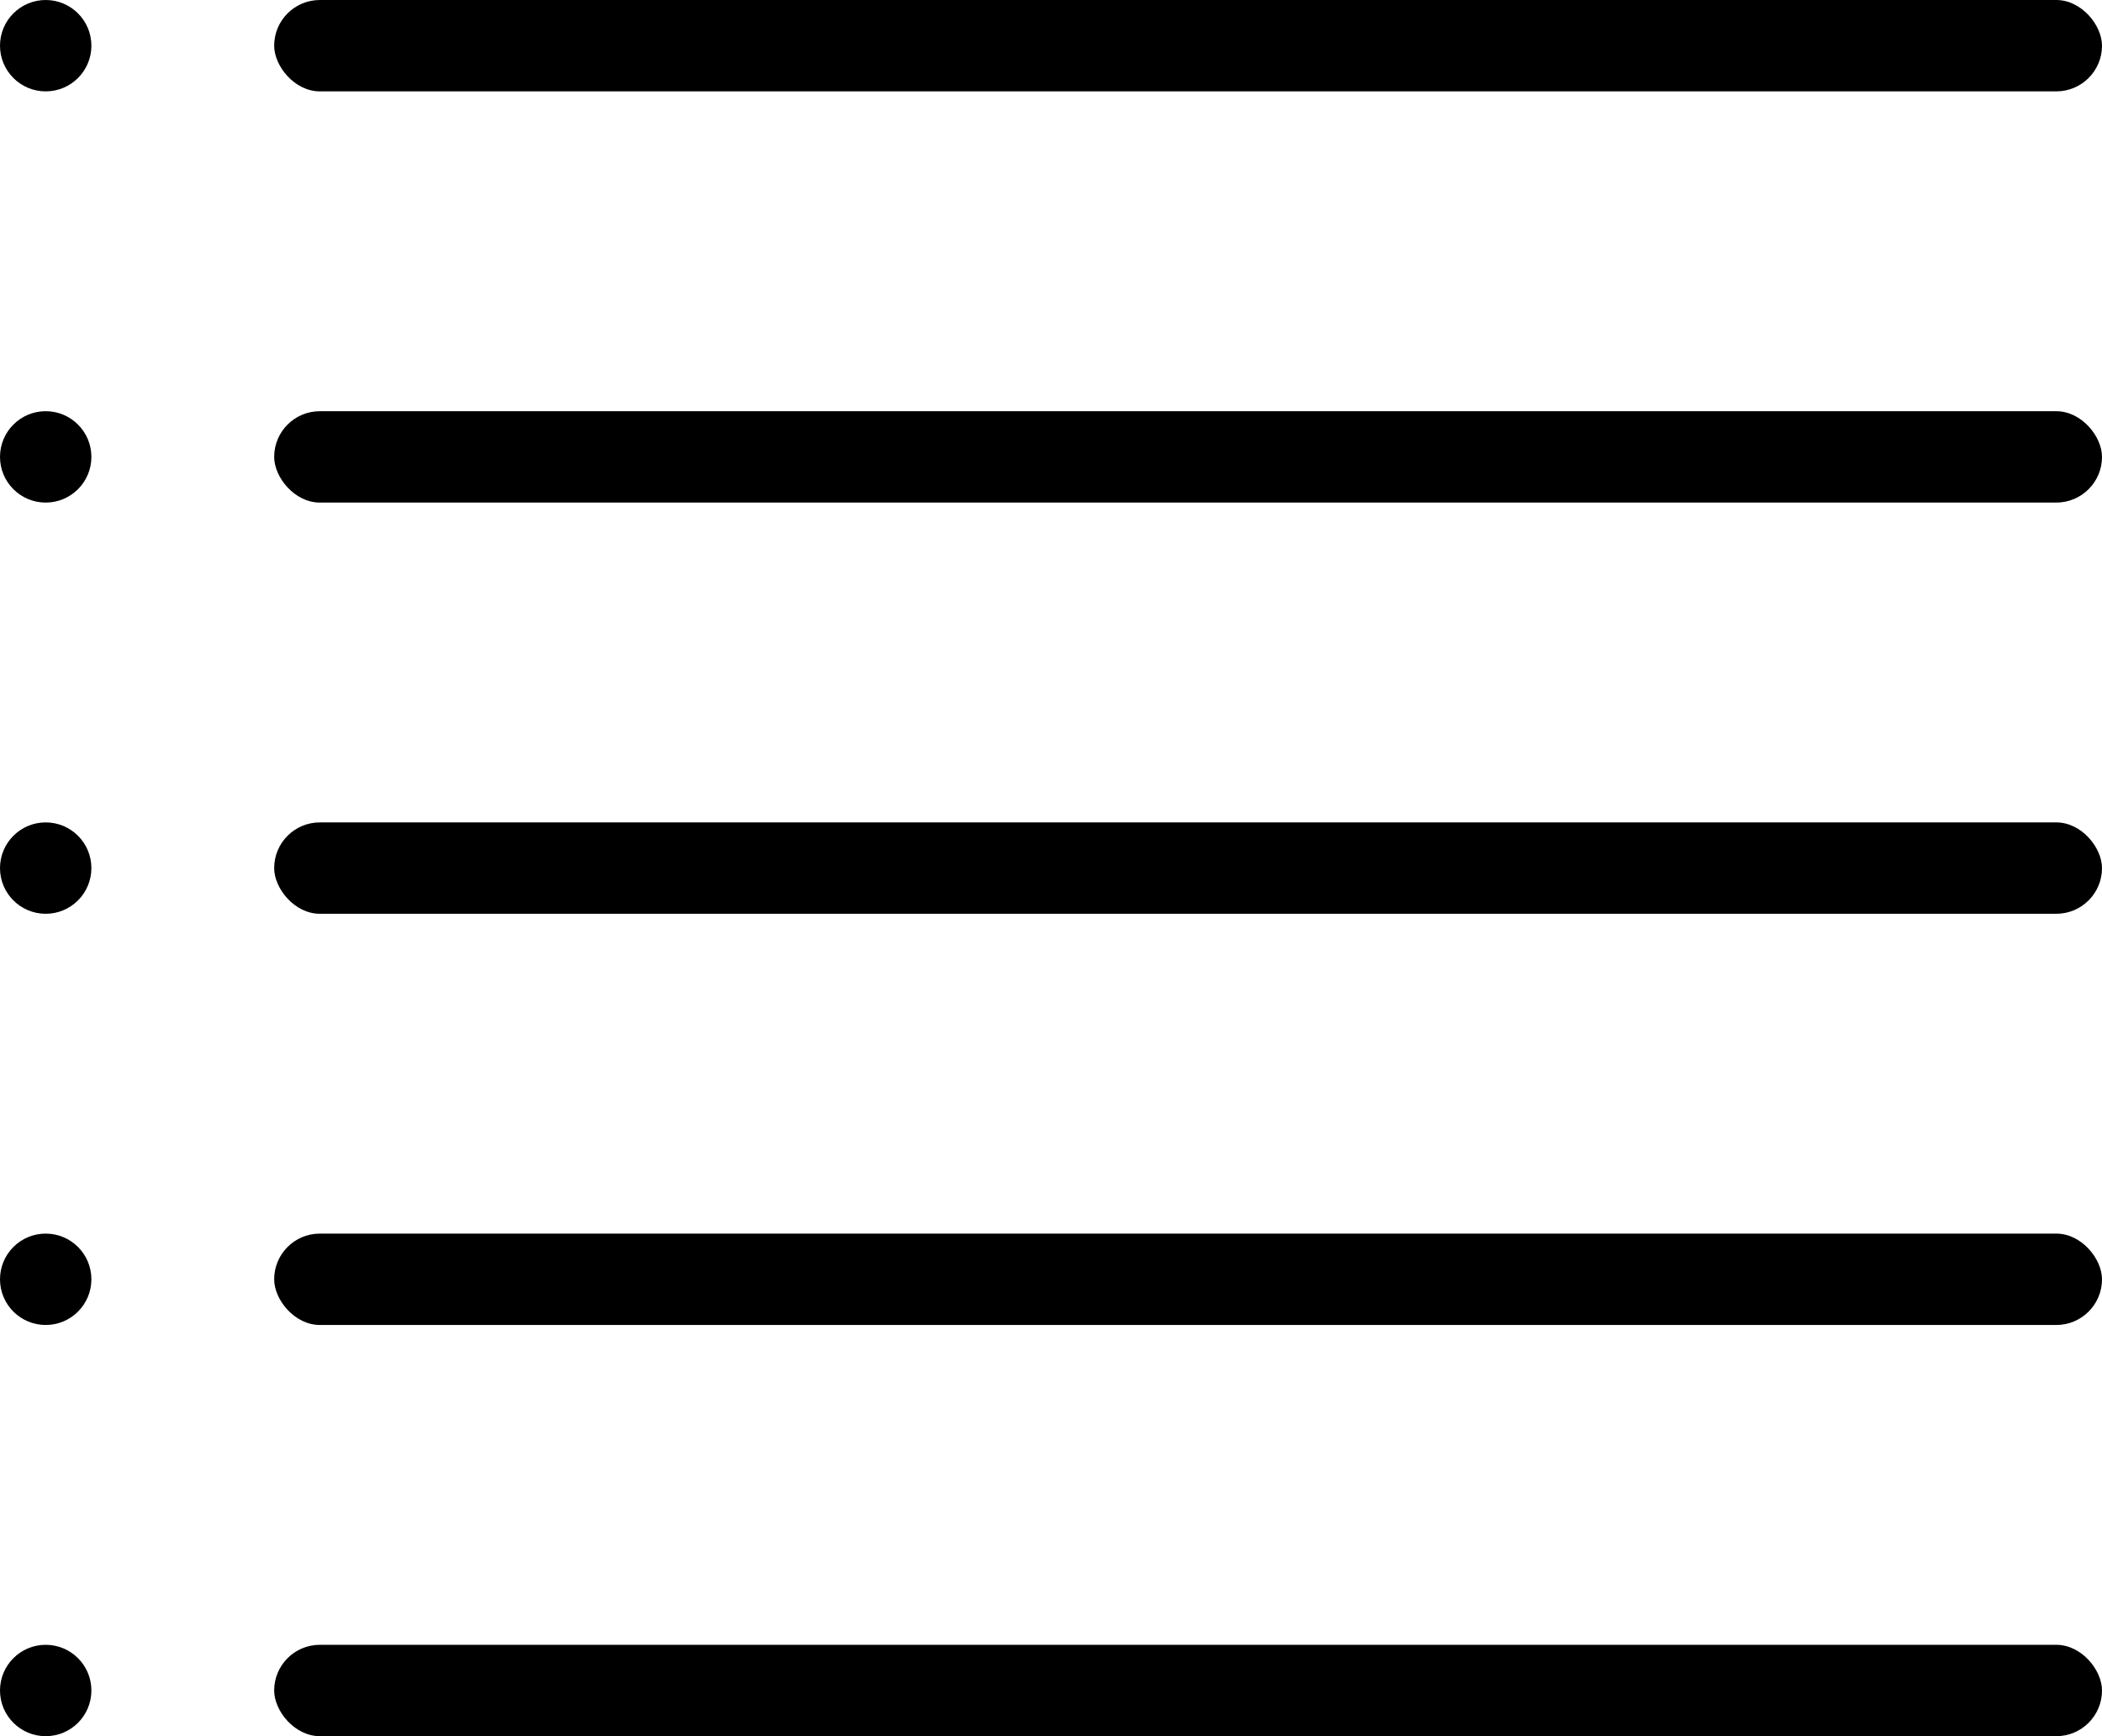
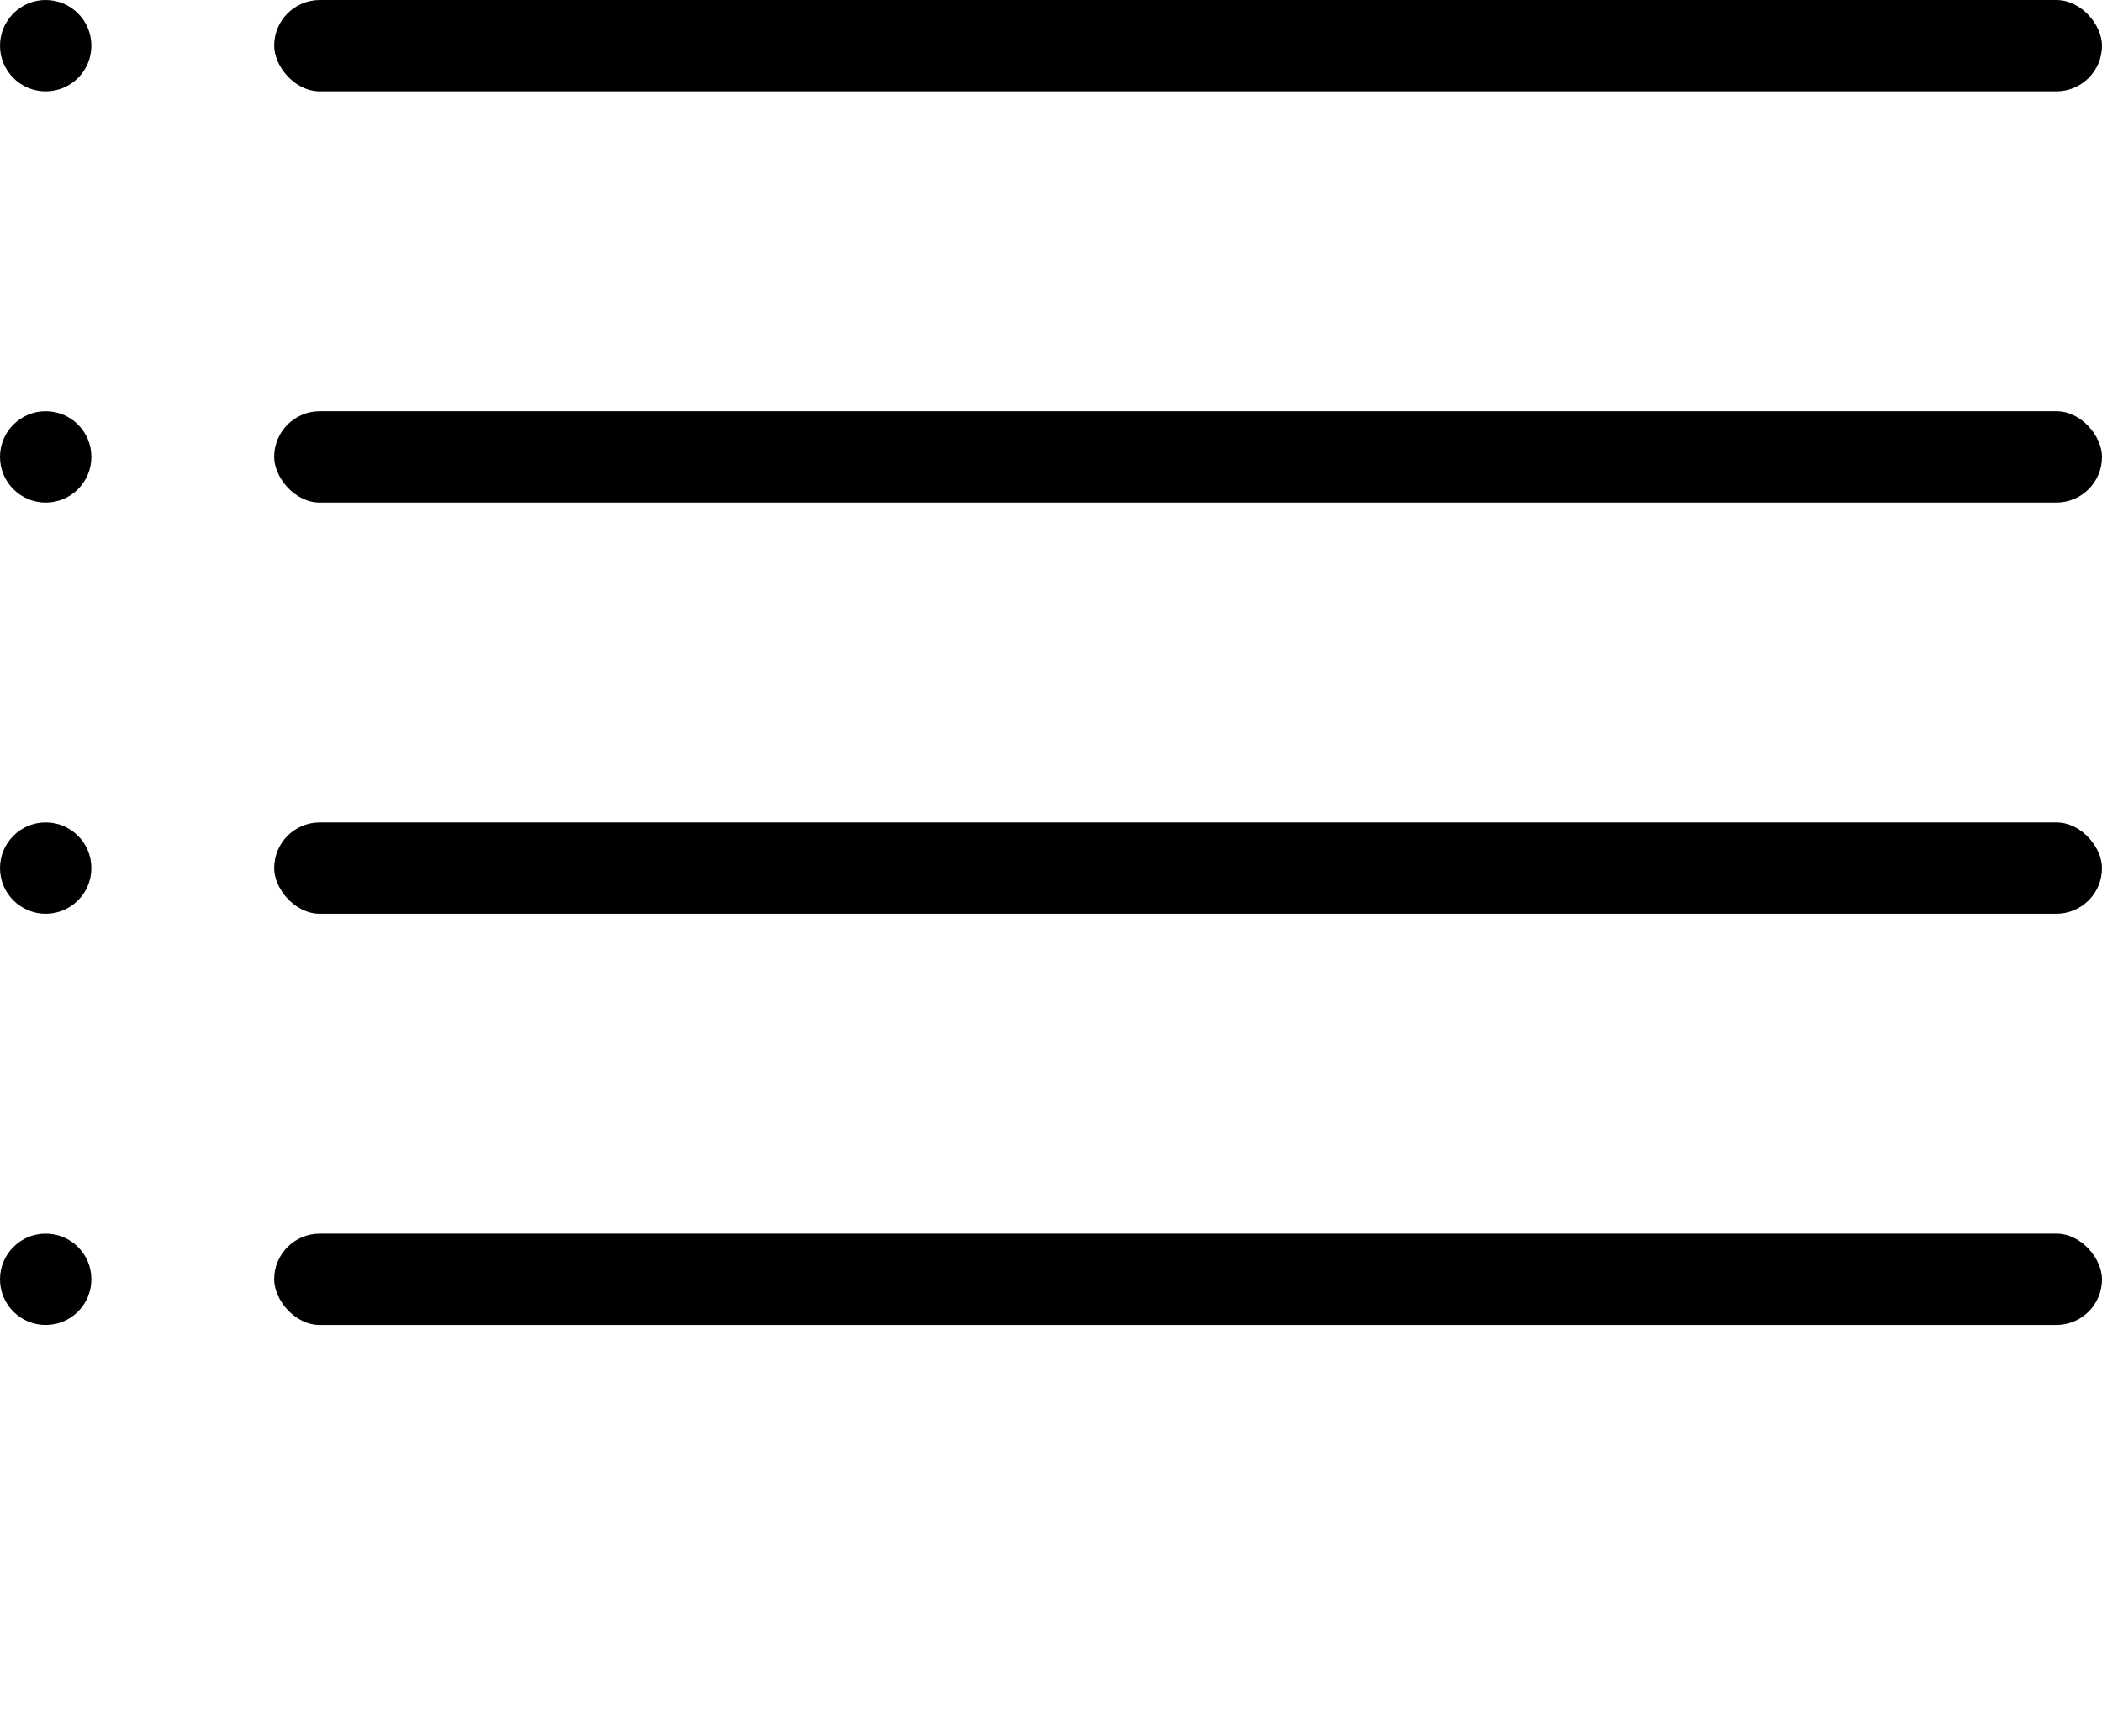
<svg xmlns="http://www.w3.org/2000/svg" width="46" height="38" viewBox="0 0 46 38">
  <g id="list" transform="translate(-879 -755)">
    <circle id="Ellipse_3831" data-name="Ellipse 3831" cx="1" cy="1" r="1" transform="translate(879 755)" />
    <rect id="Rectangle_1336" data-name="Rectangle 1336" width="40" height="2" rx="1" transform="translate(885 755)" />
    <circle id="Ellipse_3831-2" data-name="Ellipse 3831" cx="1" cy="1" r="1" transform="translate(879 764)" />
    <rect id="Rectangle_1336-2" data-name="Rectangle 1336" width="40" height="2" rx="1" transform="translate(885 764)" />
    <circle id="Ellipse_3831-3" data-name="Ellipse 3831" cx="1" cy="1" r="1" transform="translate(879 773)" />
    <rect id="Rectangle_1336-3" data-name="Rectangle 1336" width="40" height="2" rx="1" transform="translate(885 773)" />
    <circle id="Ellipse_3831-4" data-name="Ellipse 3831" cx="1" cy="1" r="1" transform="translate(879 782)" />
    <rect id="Rectangle_1336-4" data-name="Rectangle 1336" width="40" height="2" rx="1" transform="translate(885 782)" />
-     <circle id="Ellipse_3831-5" data-name="Ellipse 3831" cx="1" cy="1" r="1" transform="translate(879 791)" />
-     <rect id="Rectangle_1336-5" data-name="Rectangle 1336" width="40" height="2" rx="1" transform="translate(885 791)" />
  </g>
</svg>